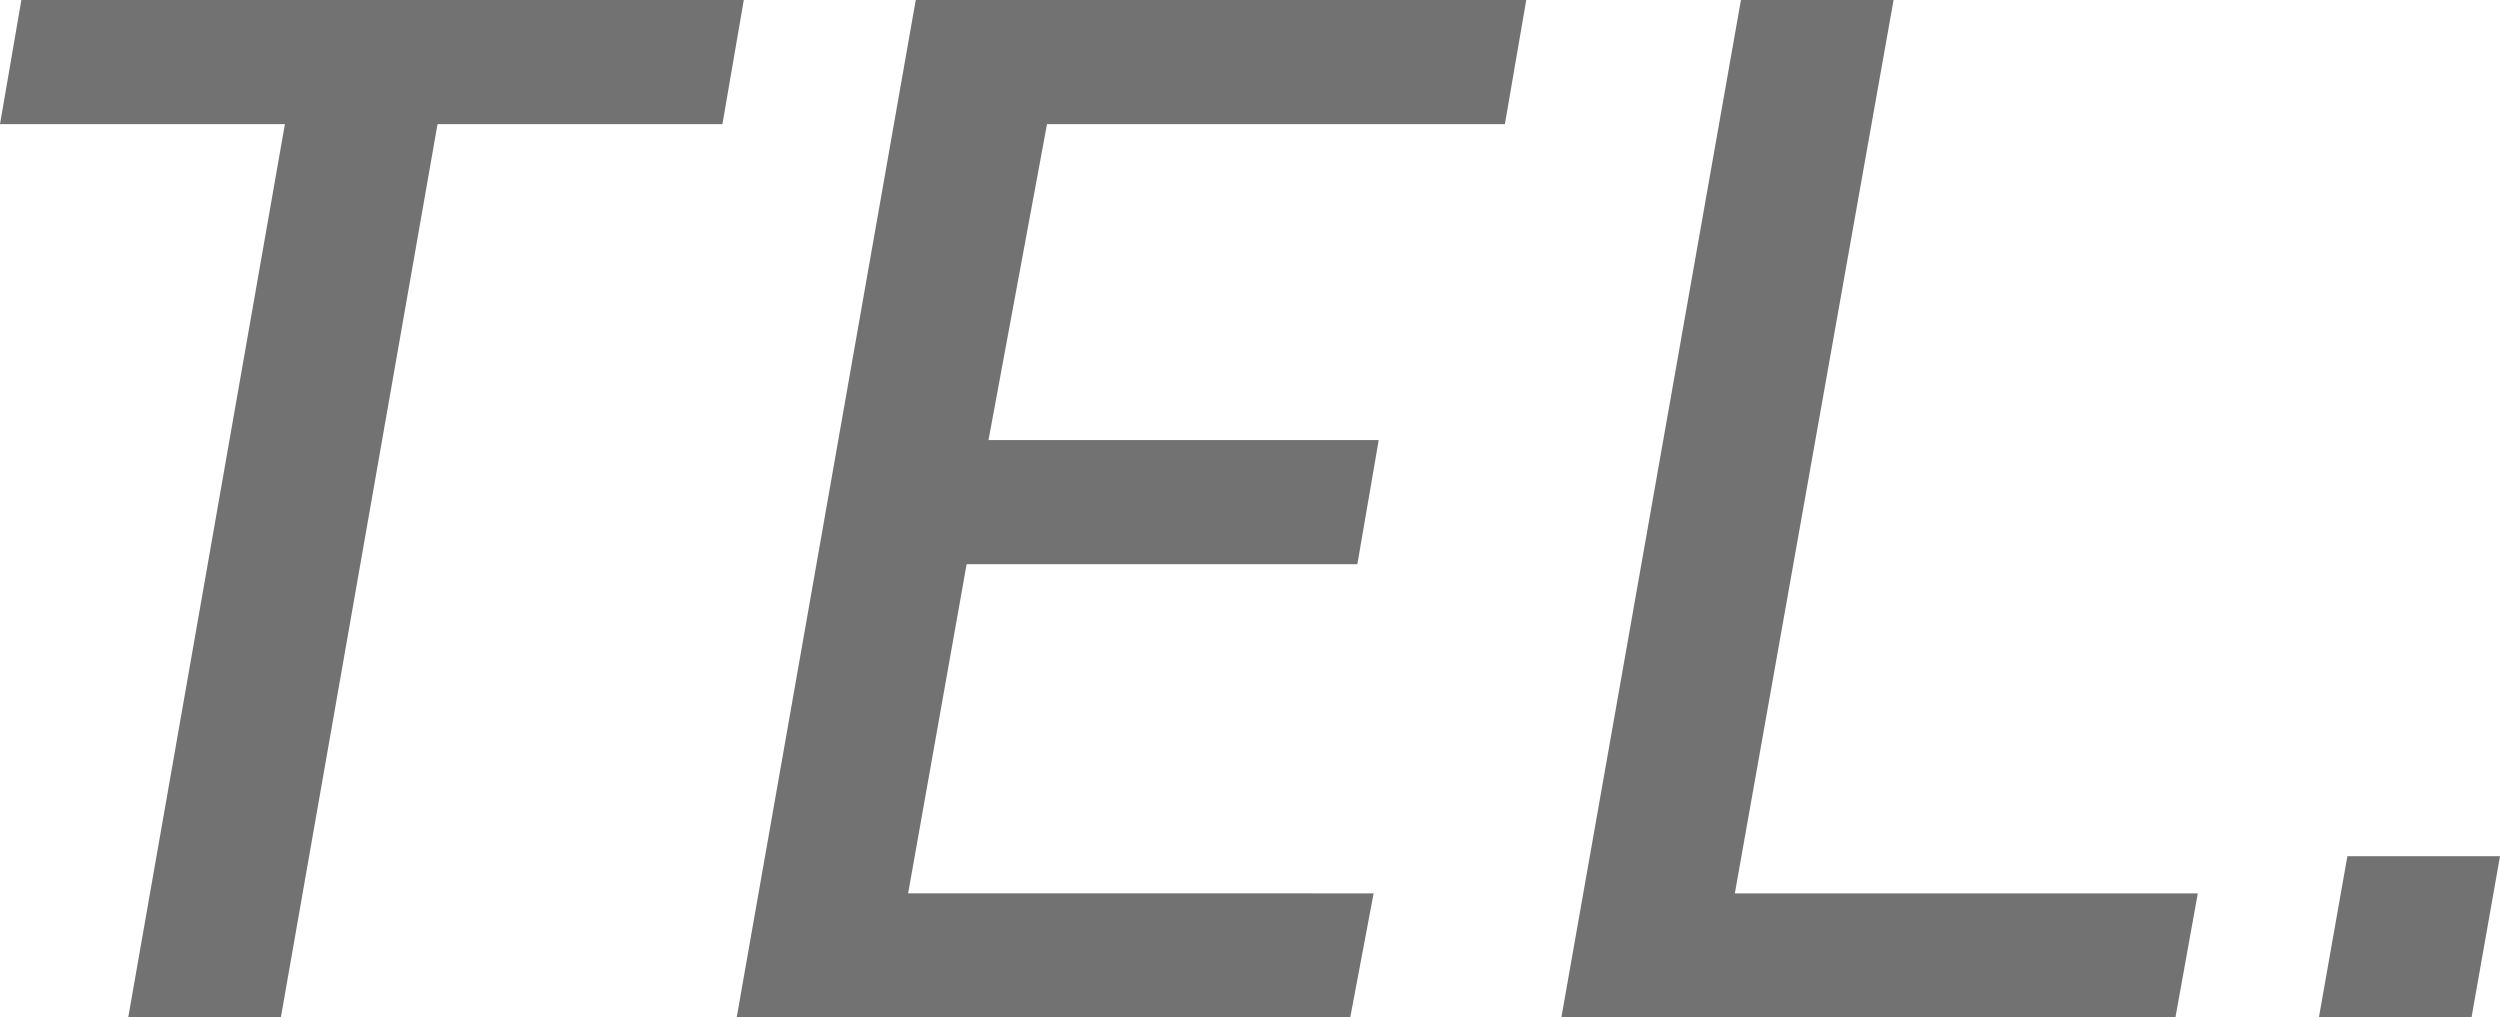
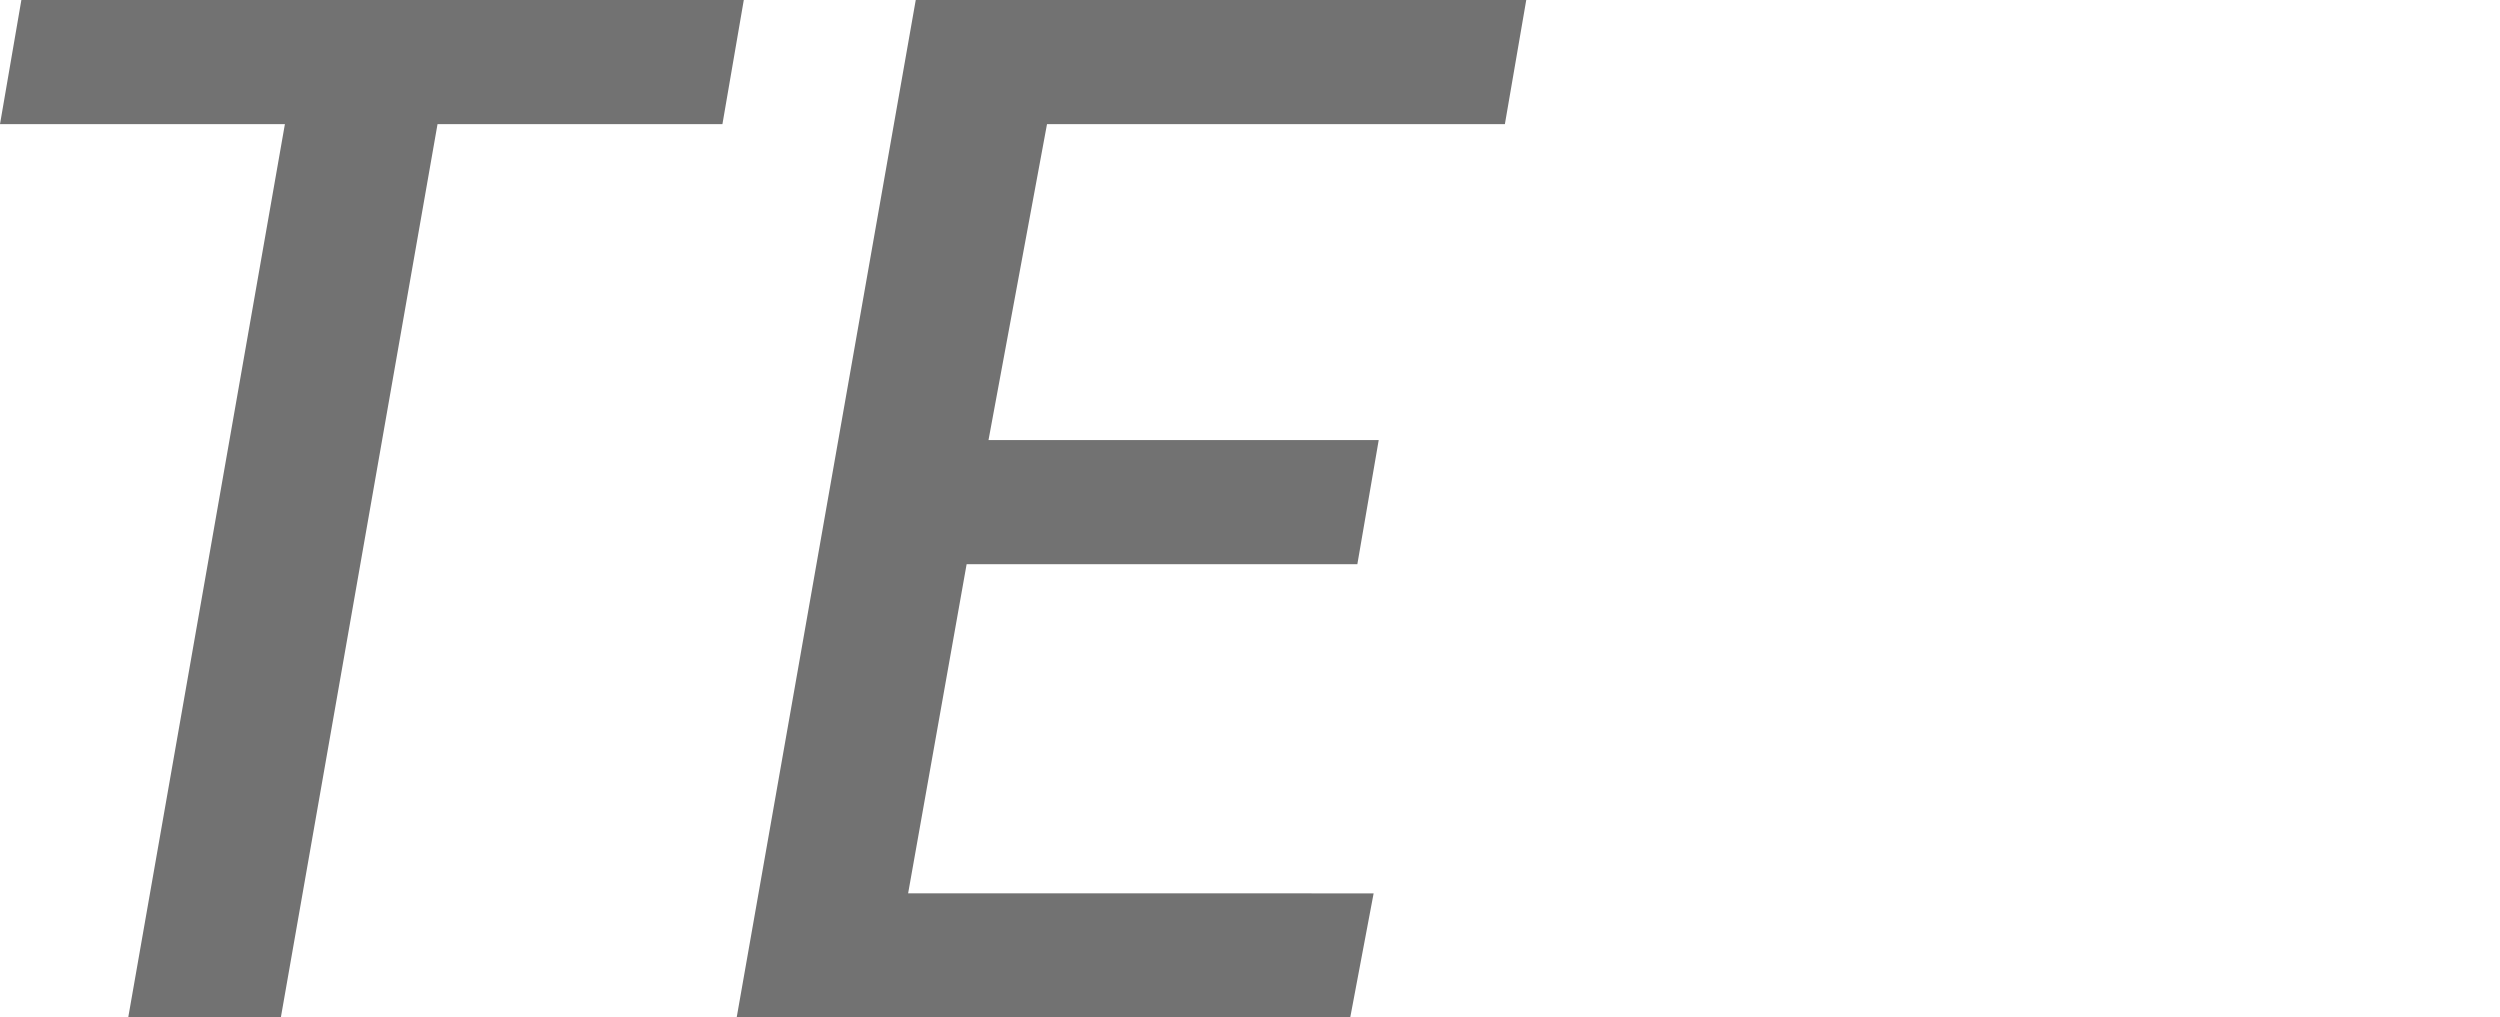
<svg xmlns="http://www.w3.org/2000/svg" viewBox="0 0 49.14 19.99">
  <defs>
    <style>.cls-1{fill:#727272;}</style>
  </defs>
  <g id="Layer_2" data-name="Layer 2">
    <g id="レイヤー_3" data-name="レイヤー 3">
      <path class="cls-1" d="M5.6,2.44H0L.42,0h14.2L14.2,2.44H8.6L5.52,20h-3Z" />
      <path class="cls-1" d="M18,0H30l-.42,2.44h-9L19.43,8.65H27.1l-.42,2.44H19l-1.15,6.47H27L26.54,20H14.48Z" />
-       <path class="cls-1" d="M34.22,0h3L34.1,17.56h9.1L42.76,20H30.69Z" />
-       <path class="cls-1" d="M46.14,16.83h3L48.58,20h-3Z" />
    </g>
  </g>
</svg>